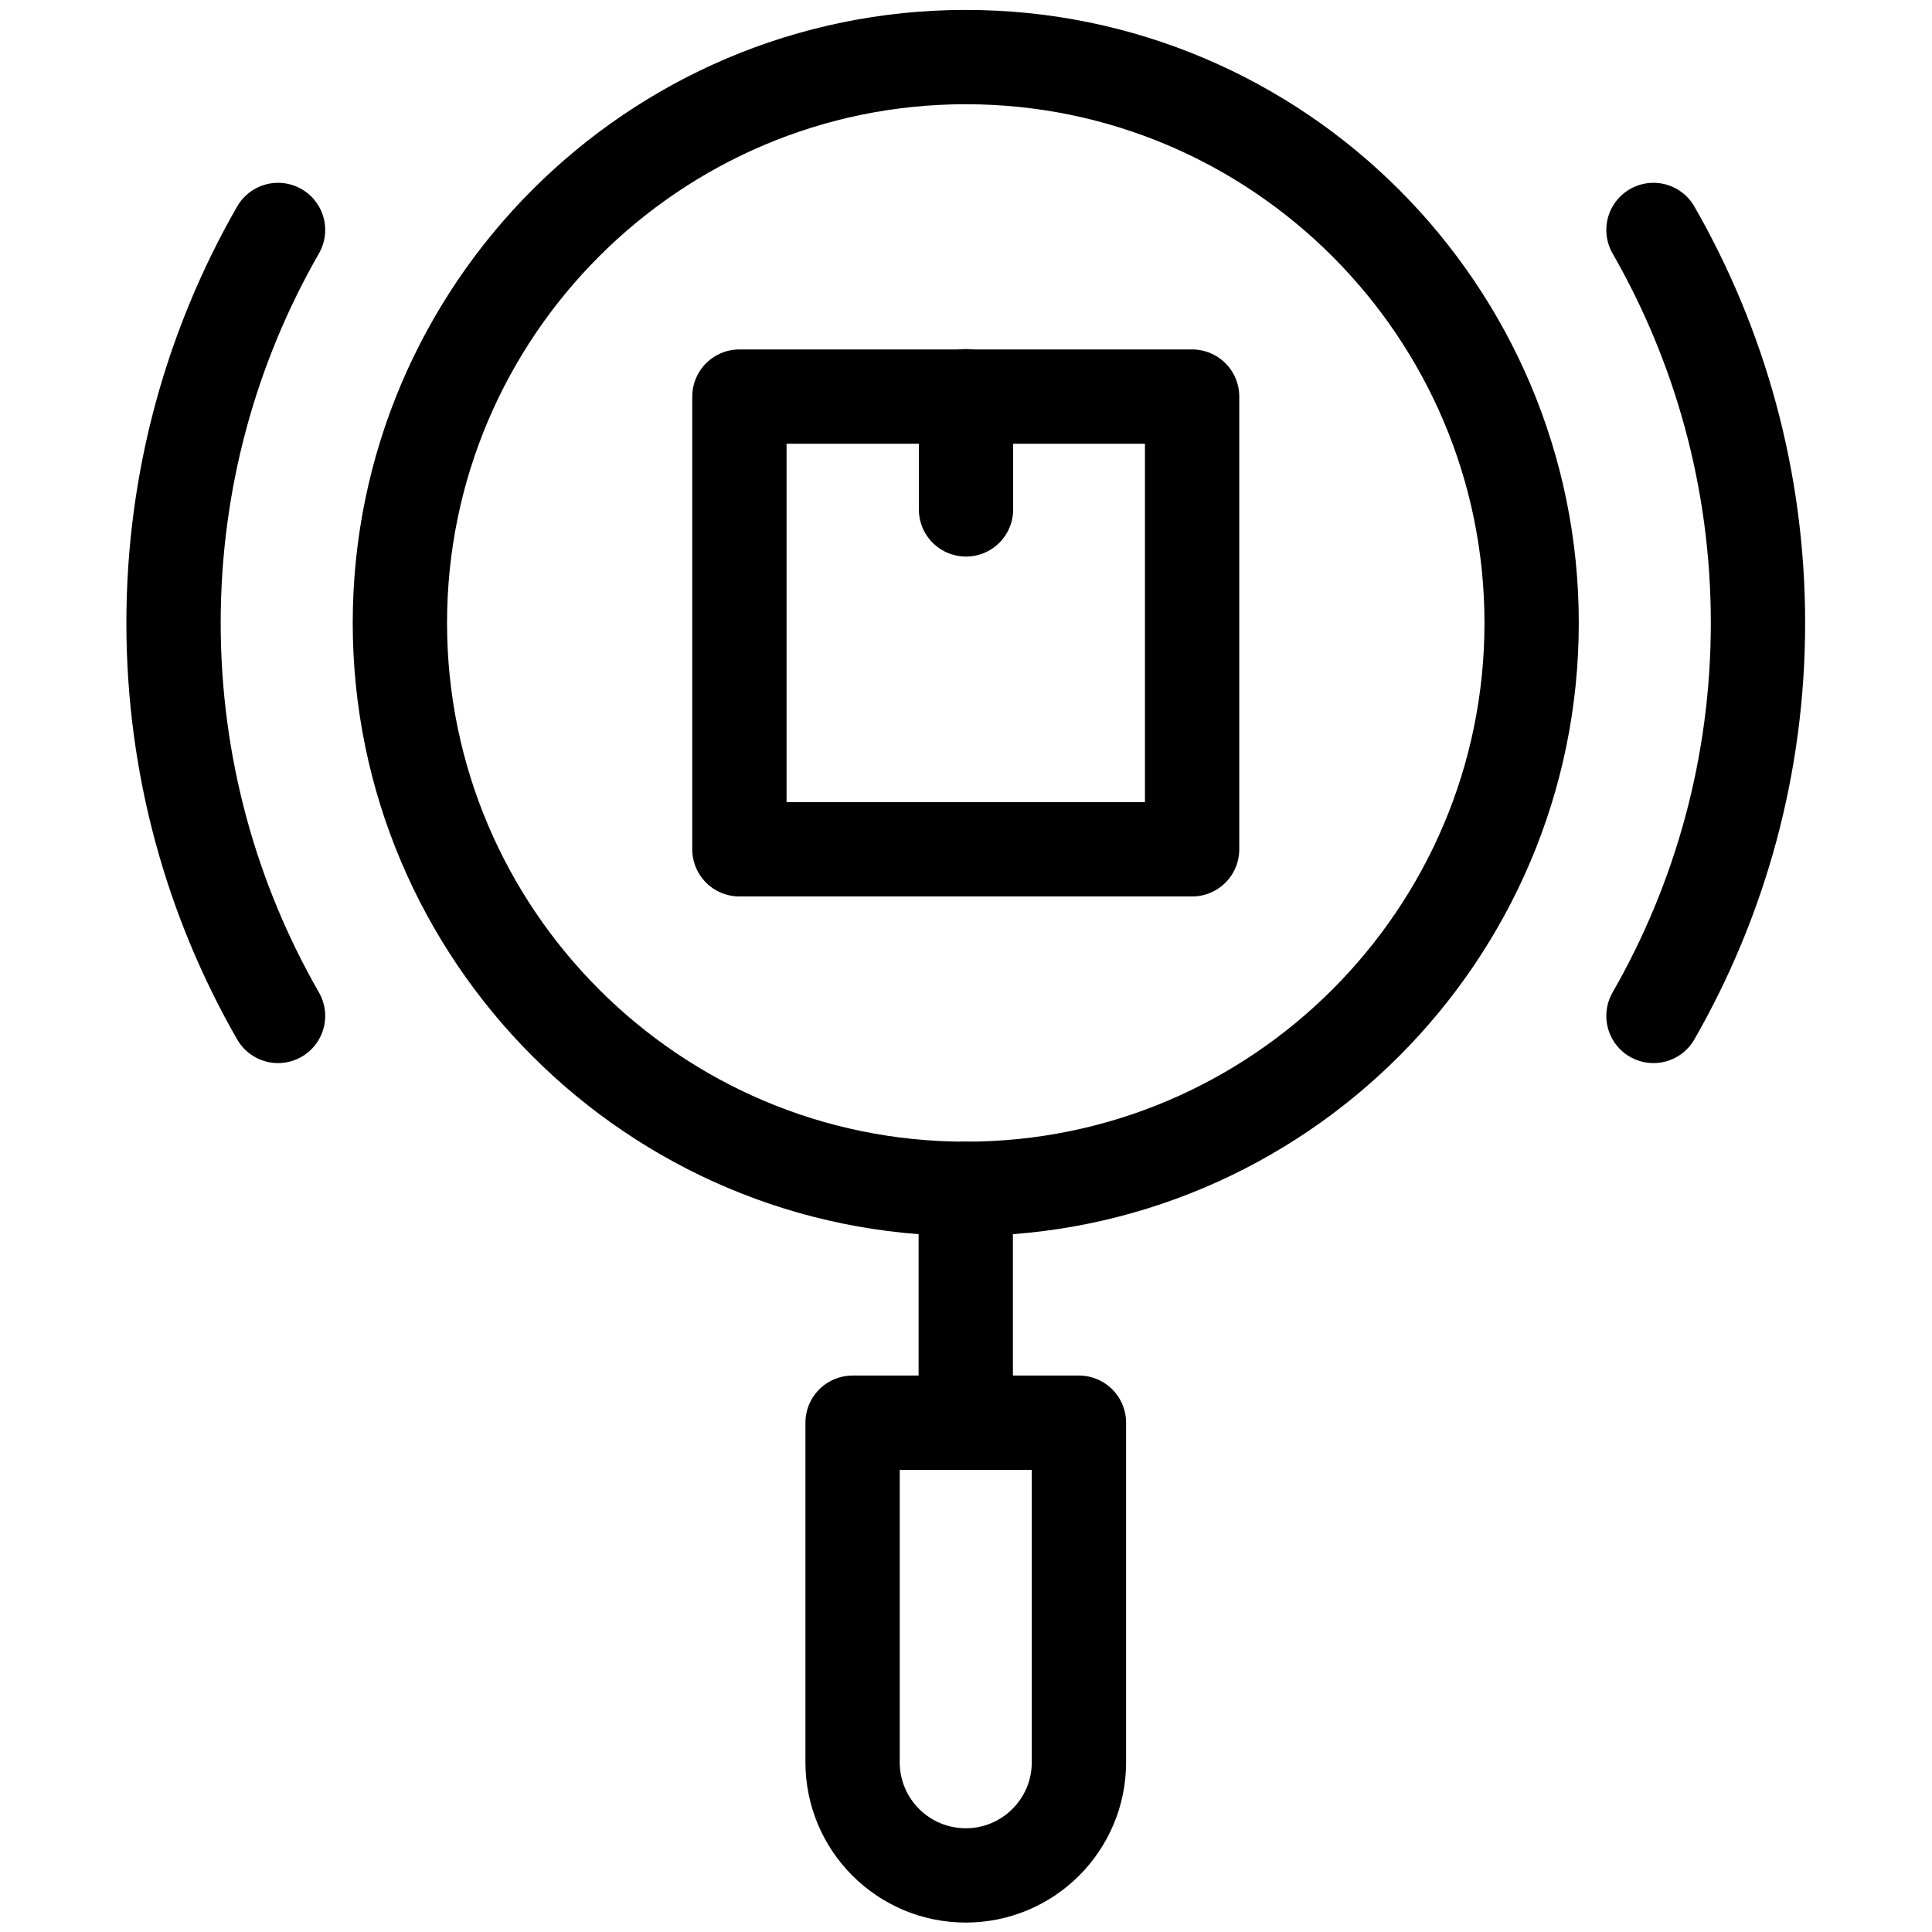
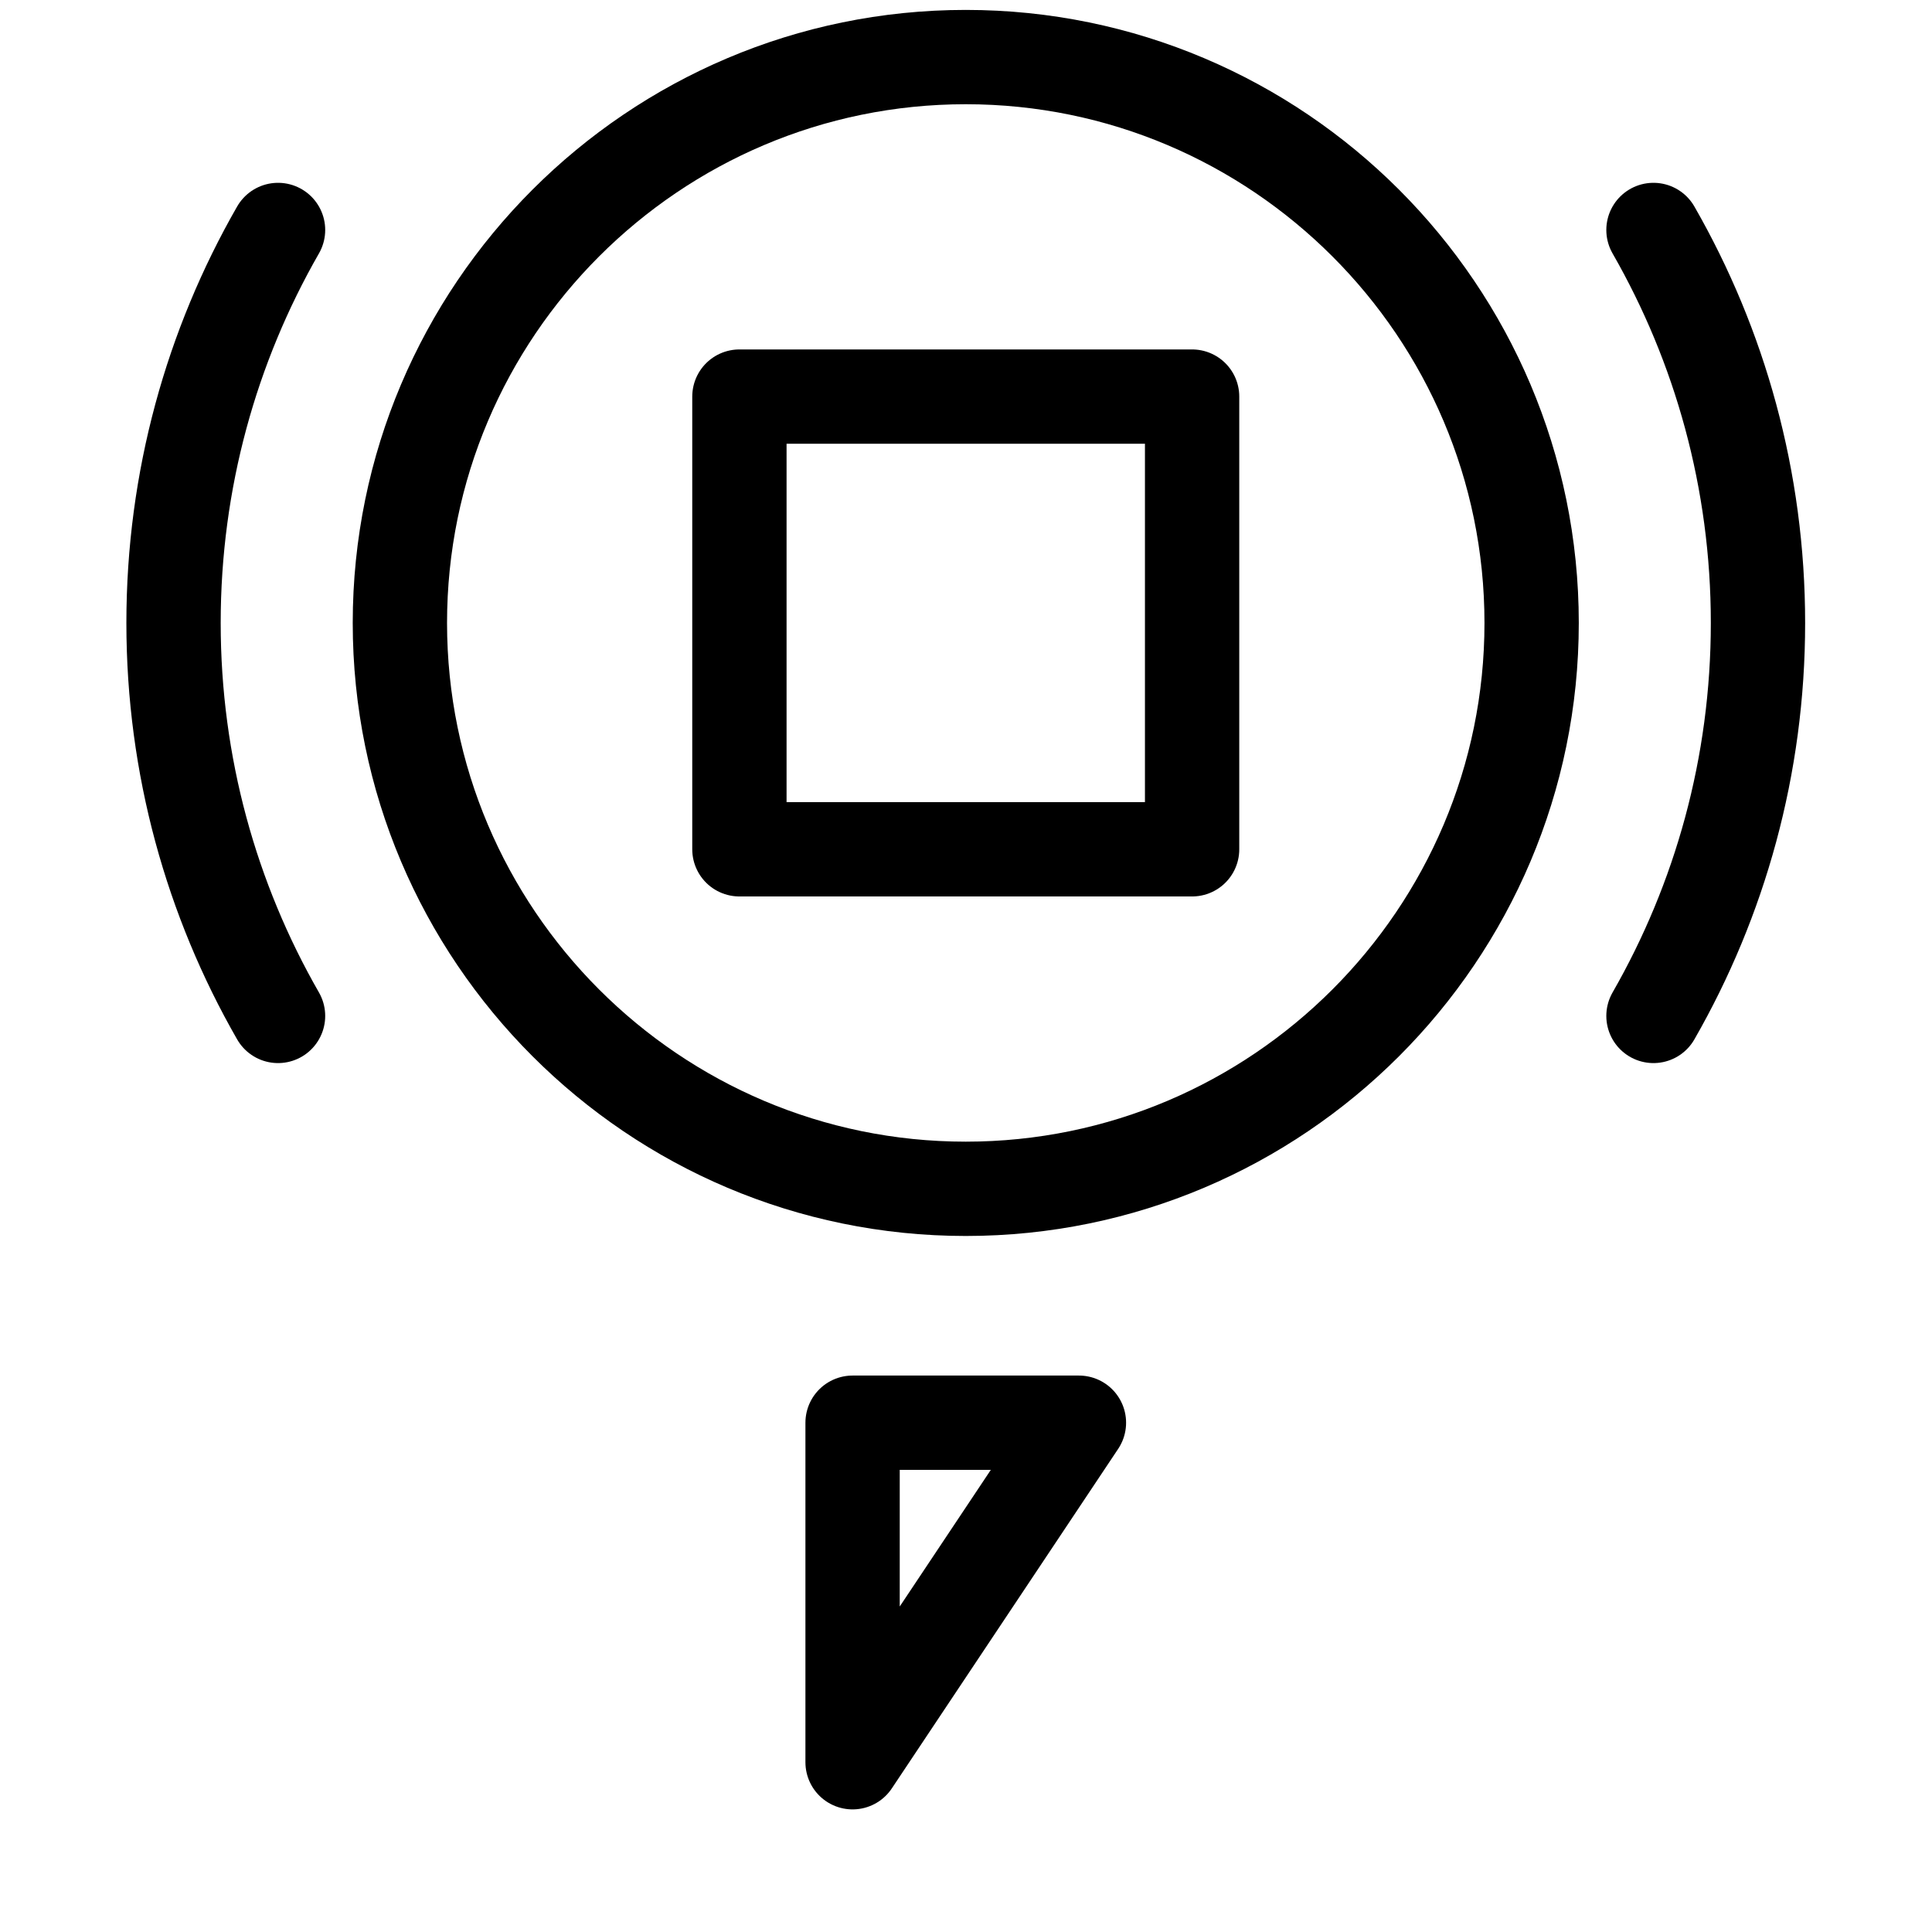
<svg xmlns="http://www.w3.org/2000/svg" width="512" height="512" x="0" y="0" viewBox="0 0 682.667 682.667" style="enable-background:new 0 0 512 512" xml:space="preserve" class="">
  <g>
    <defs style="stroke-width: 25px;" stroke-width="25">
      <clipPath id="a" clipPathUnits="userSpaceOnUse" style="stroke-width: 25px;" stroke-width="25">
        <path d="M0 512h512V0H0Z" fill="#000000" opacity="1" data-original="#000000" style="stroke-width: 25px;" stroke-width="25" />
      </clipPath>
    </defs>
    <path d="M316 287H196v120h120z" style="stroke-width: 25px; stroke-linecap: round; stroke-linejoin: round; stroke-miterlimit: 10; stroke-dasharray: none; stroke-opacity: 1;" transform="matrix(1.333 0 0 -1.333 0 682.667)" fill="none" stroke="#000000" stroke-width="25" stroke-linecap="round" stroke-linejoin="round" stroke-miterlimit="10" stroke-dasharray="none" stroke-opacity="" data-original="#000000" class="" />
-     <path d="M0 0v30" style="stroke-width: 25px; stroke-linecap: round; stroke-linejoin: round; stroke-miterlimit: 10; stroke-dasharray: none; stroke-opacity: 1;" transform="matrix(1.333 0 0 -1.333 341.333 180)" fill="none" stroke="#000000" stroke-width="25" stroke-linecap="round" stroke-linejoin="round" stroke-miterlimit="10" stroke-dasharray="none" stroke-opacity="" data-original="#000000" class="" />
    <g clip-path="url(#a)" transform="matrix(1.333 0 0 -1.333 0 682.667)" style="stroke-width: 25px;" stroke-width="25">
      <path d="M0 0c-17.622 30.718-27.703 66.288-27.703 104.17 0 37.881 10.081 73.452 27.703 104.169" style="stroke-width: 25px; stroke-linecap: round; stroke-linejoin: round; stroke-miterlimit: 10; stroke-dasharray: none; stroke-opacity: 1;" transform="translate(73.703 242.83)" fill="none" stroke="#000000" stroke-width="25" stroke-linecap="round" stroke-linejoin="round" stroke-miterlimit="10" stroke-dasharray="none" stroke-opacity="" data-original="#000000" class="" />
      <path d="M0 0c-82.705 0-150 67.295-150 150S-82.705 300 0 300s150-67.295 150-150S82.705 0 0 0Z" style="stroke-width: 25px; stroke-linecap: round; stroke-linejoin: round; stroke-miterlimit: 10; stroke-dasharray: none; stroke-opacity: 1;" transform="translate(256 197)" fill="none" stroke="#000000" stroke-width="25" stroke-linecap="round" stroke-linejoin="round" stroke-miterlimit="10" stroke-dasharray="none" stroke-opacity="" data-original="#000000" class="" />
-       <path d="M0 0h-60v-90c0-16.569 13.432-30 30-30 16.568 0 30 13.431 30 30z" style="stroke-width: 25px; stroke-linecap: round; stroke-linejoin: round; stroke-miterlimit: 10; stroke-dasharray: none; stroke-opacity: 1;" transform="translate(286 135)" fill="none" stroke="#000000" stroke-width="25" stroke-linecap="round" stroke-linejoin="round" stroke-miterlimit="10" stroke-dasharray="none" stroke-opacity="" data-original="#000000" class="" />
+       <path d="M0 0h-60v-90z" style="stroke-width: 25px; stroke-linecap: round; stroke-linejoin: round; stroke-miterlimit: 10; stroke-dasharray: none; stroke-opacity: 1;" transform="translate(286 135)" fill="none" stroke="#000000" stroke-width="25" stroke-linecap="round" stroke-linejoin="round" stroke-miterlimit="10" stroke-dasharray="none" stroke-opacity="" data-original="#000000" class="" />
      <path d="M0 0c17.622 30.718 27.703 66.288 27.703 104.17 0 37.881-10.081 73.452-27.703 104.169" style="stroke-width: 25px; stroke-linecap: round; stroke-linejoin: round; stroke-miterlimit: 10; stroke-dasharray: none; stroke-opacity: 1;" transform="translate(438.297 242.83)" fill="none" stroke="#000000" stroke-width="25" stroke-linecap="round" stroke-linejoin="round" stroke-miterlimit="10" stroke-dasharray="none" stroke-opacity="" data-original="#000000" class="" />
-       <path d="M0 0v-62" style="stroke-width: 25px; stroke-linecap: round; stroke-linejoin: round; stroke-miterlimit: 10; stroke-dasharray: none; stroke-opacity: 1;" transform="translate(256 197)" fill="none" stroke="#000000" stroke-width="25" stroke-linecap="round" stroke-linejoin="round" stroke-miterlimit="10" stroke-dasharray="none" stroke-opacity="" data-original="#000000" class="" />
    </g>
  </g>
</svg>